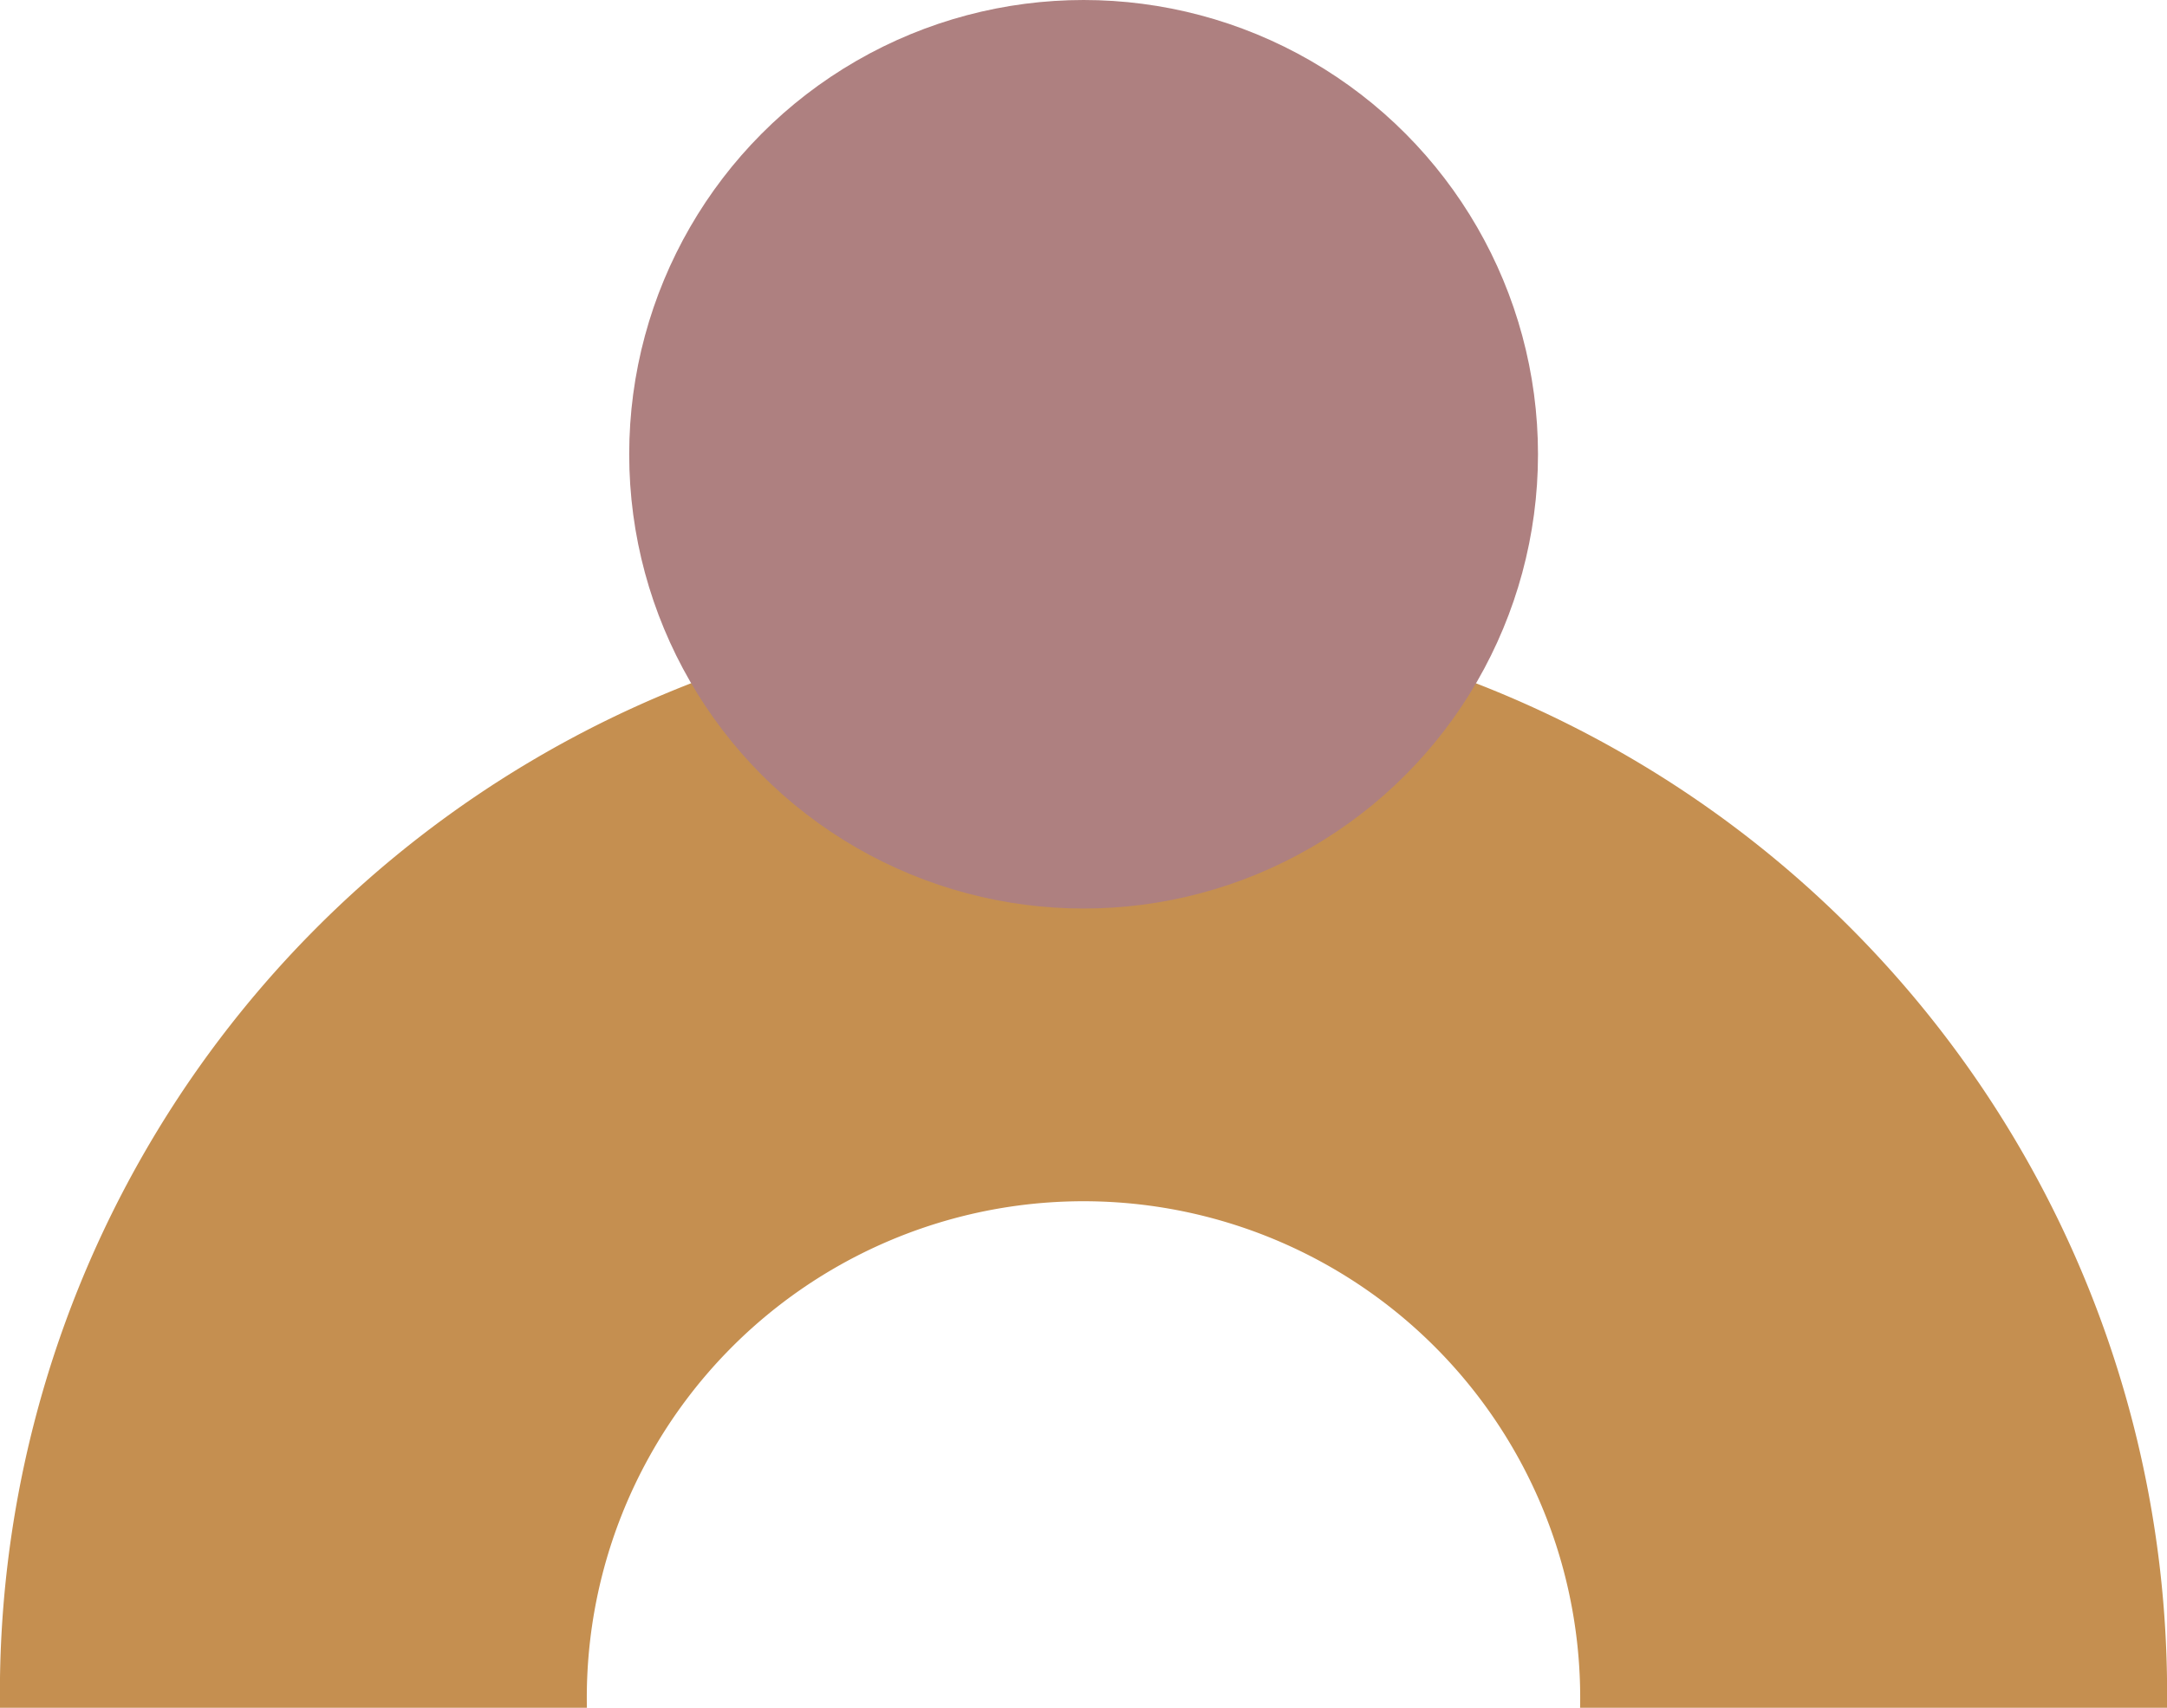
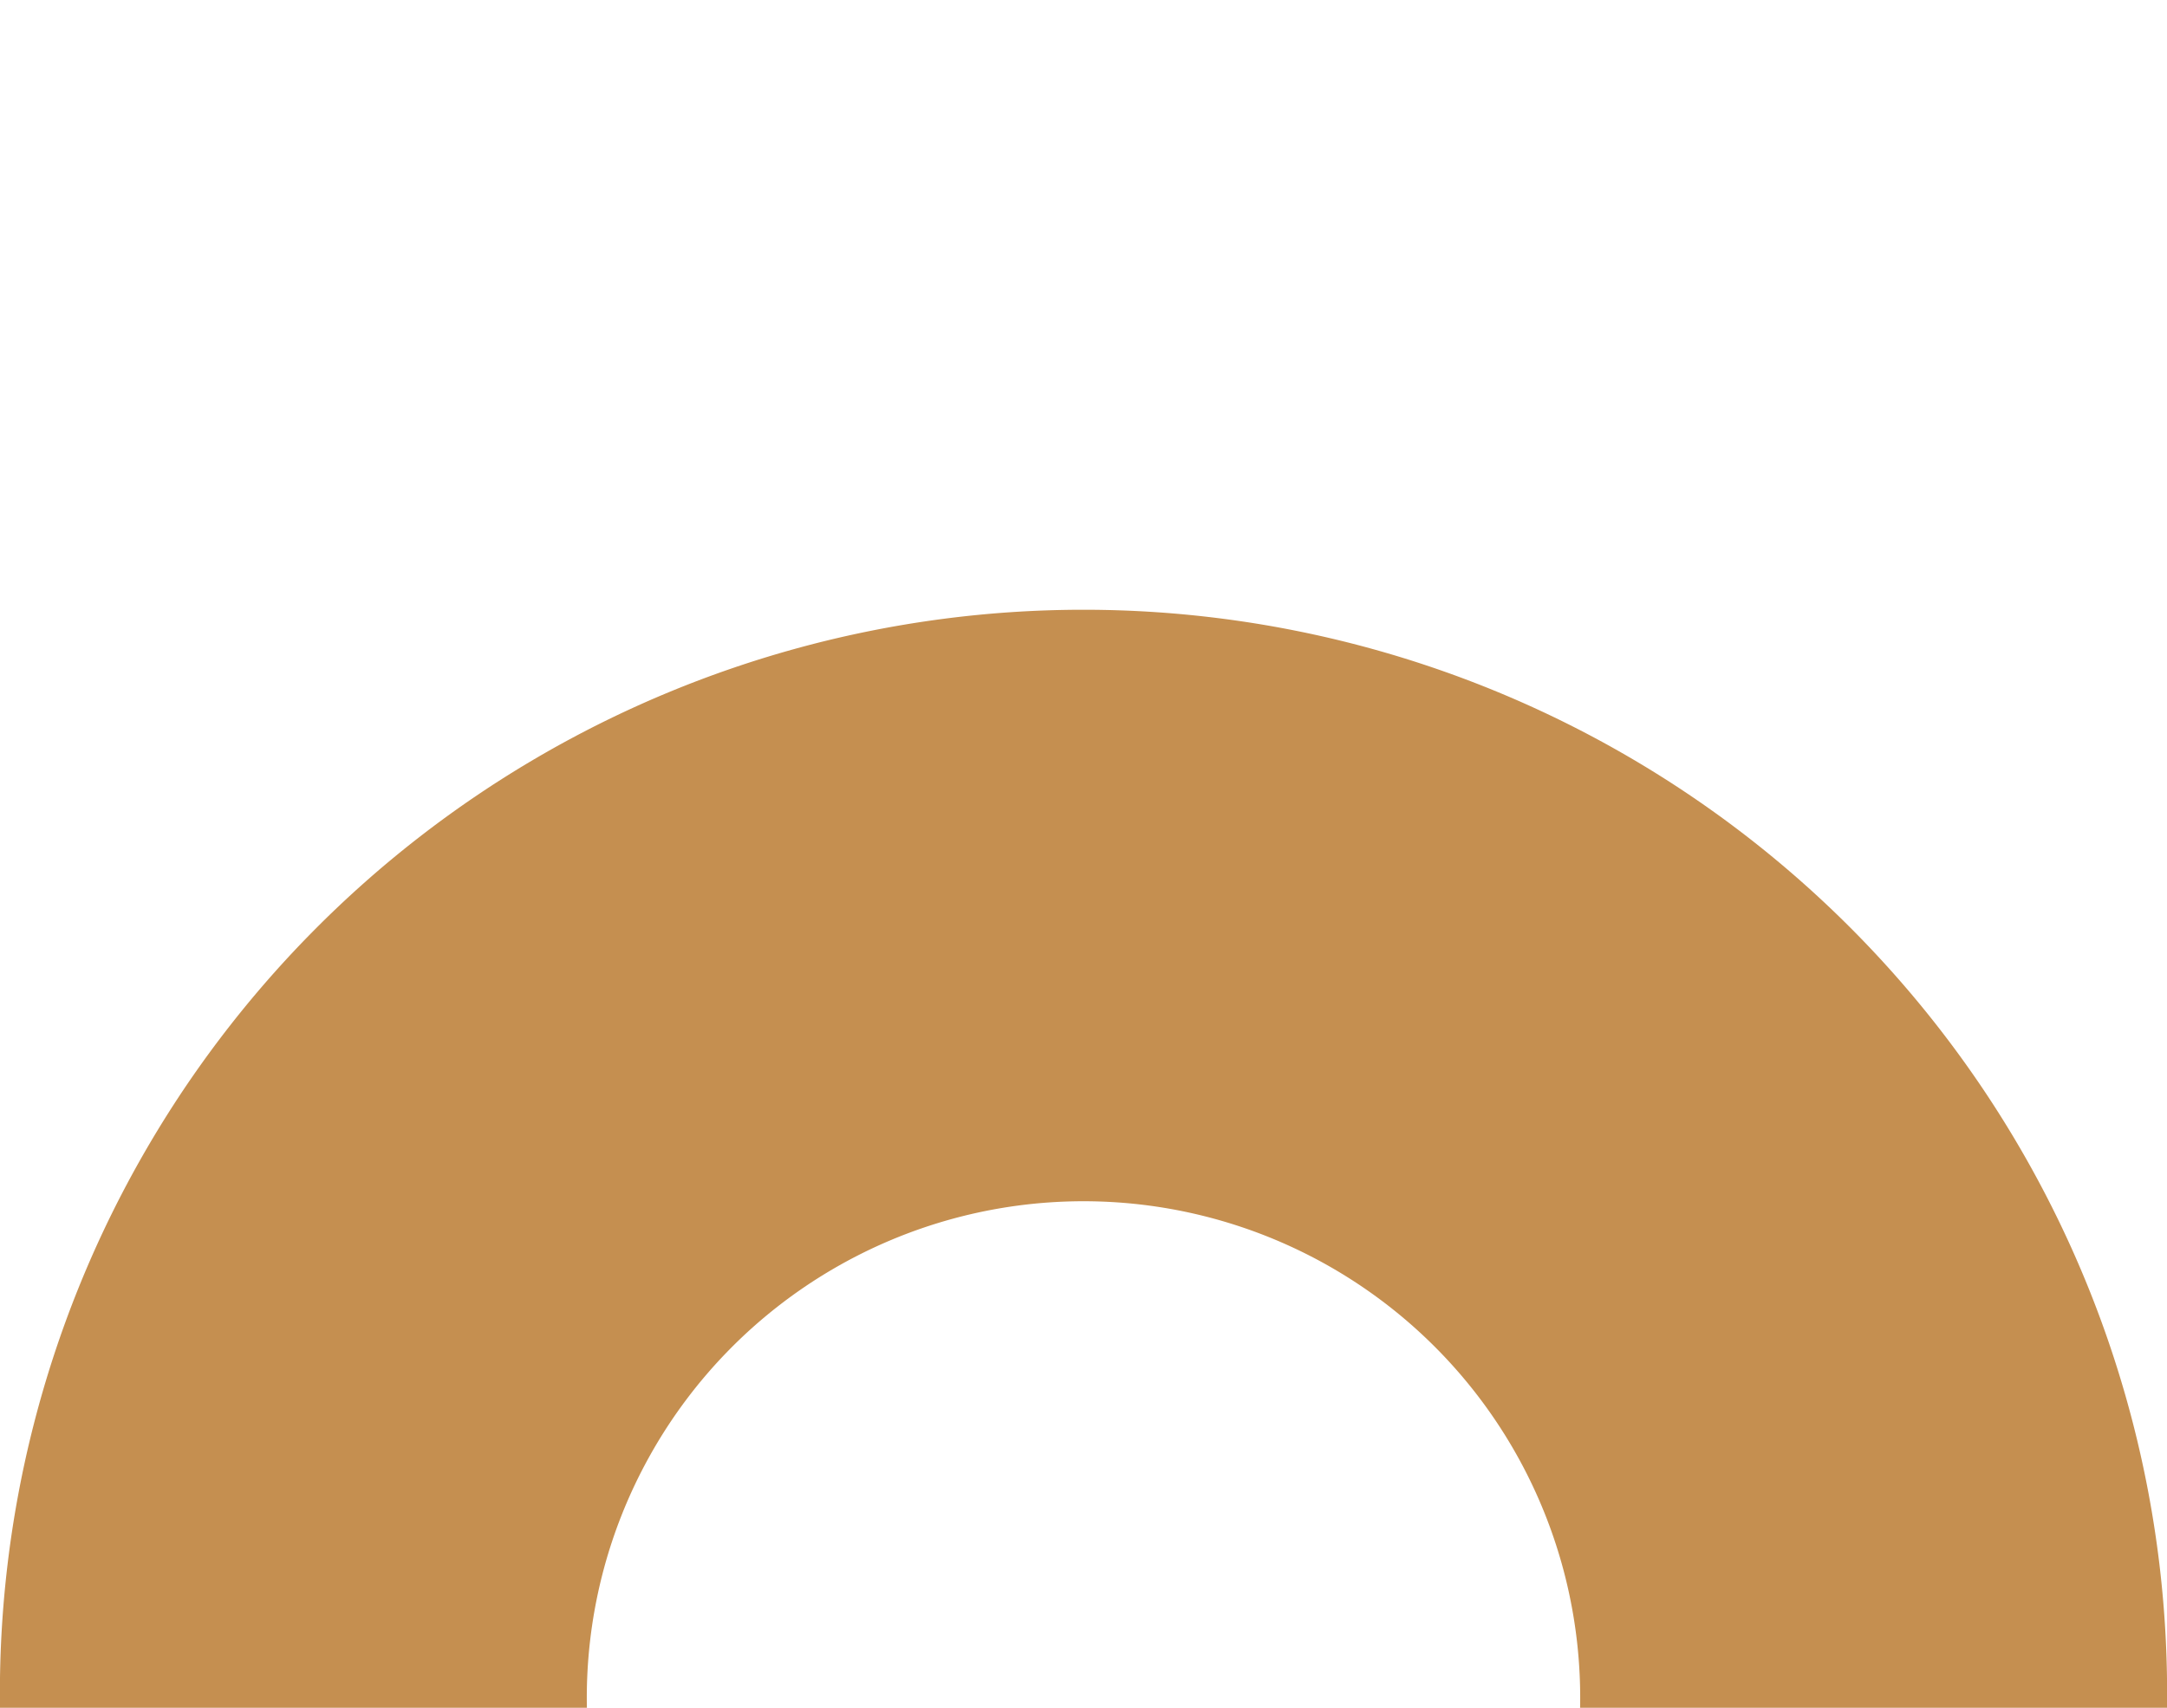
<svg xmlns="http://www.w3.org/2000/svg" viewBox="0 0 108.59 85.6">
-   <path d="M0,85.6a54.3,54.3,0,1,1,108.59,0H79.18a24.89,24.89,0,1,0-49.77,0Z" fill="#c58f50" />
-   <circle cx="54.3" cy="22.77" r="22.77" fill="#ae8080" />
+   <path d="M0,85.6a54.3,54.3,0,1,1,108.59,0H79.18a24.89,24.89,0,1,0-49.77,0" fill="#c58f50" />
</svg>